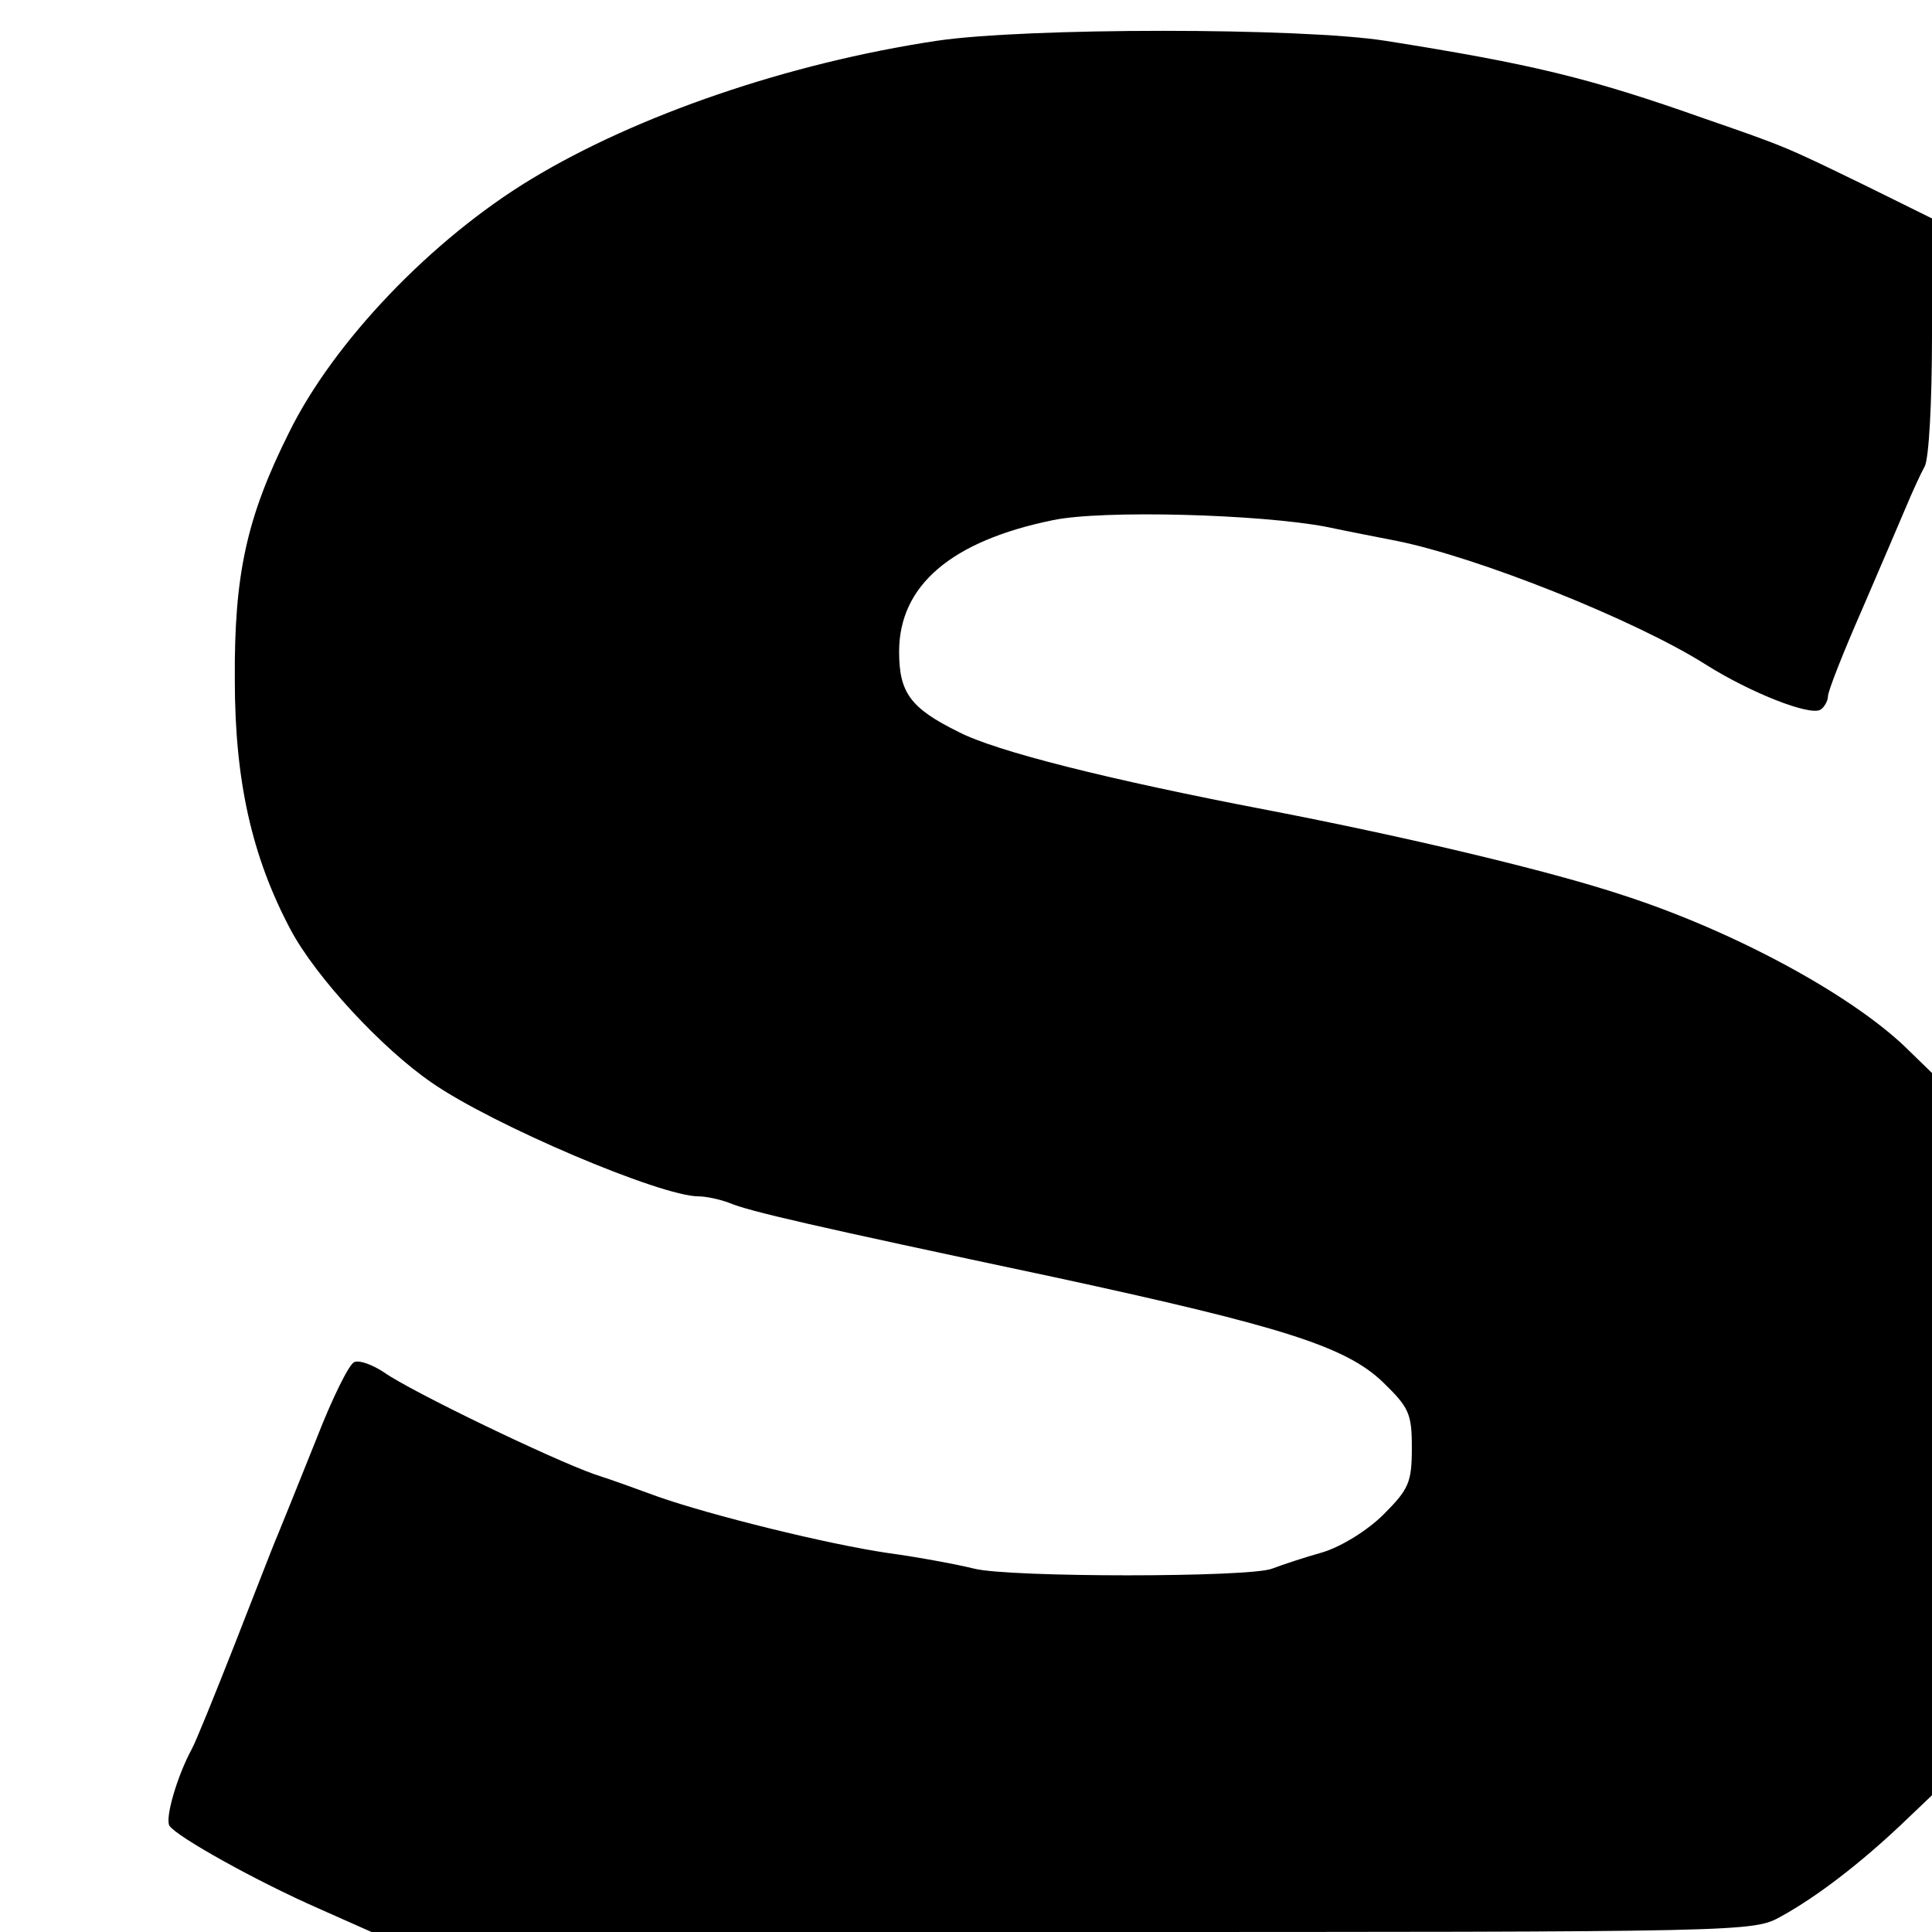
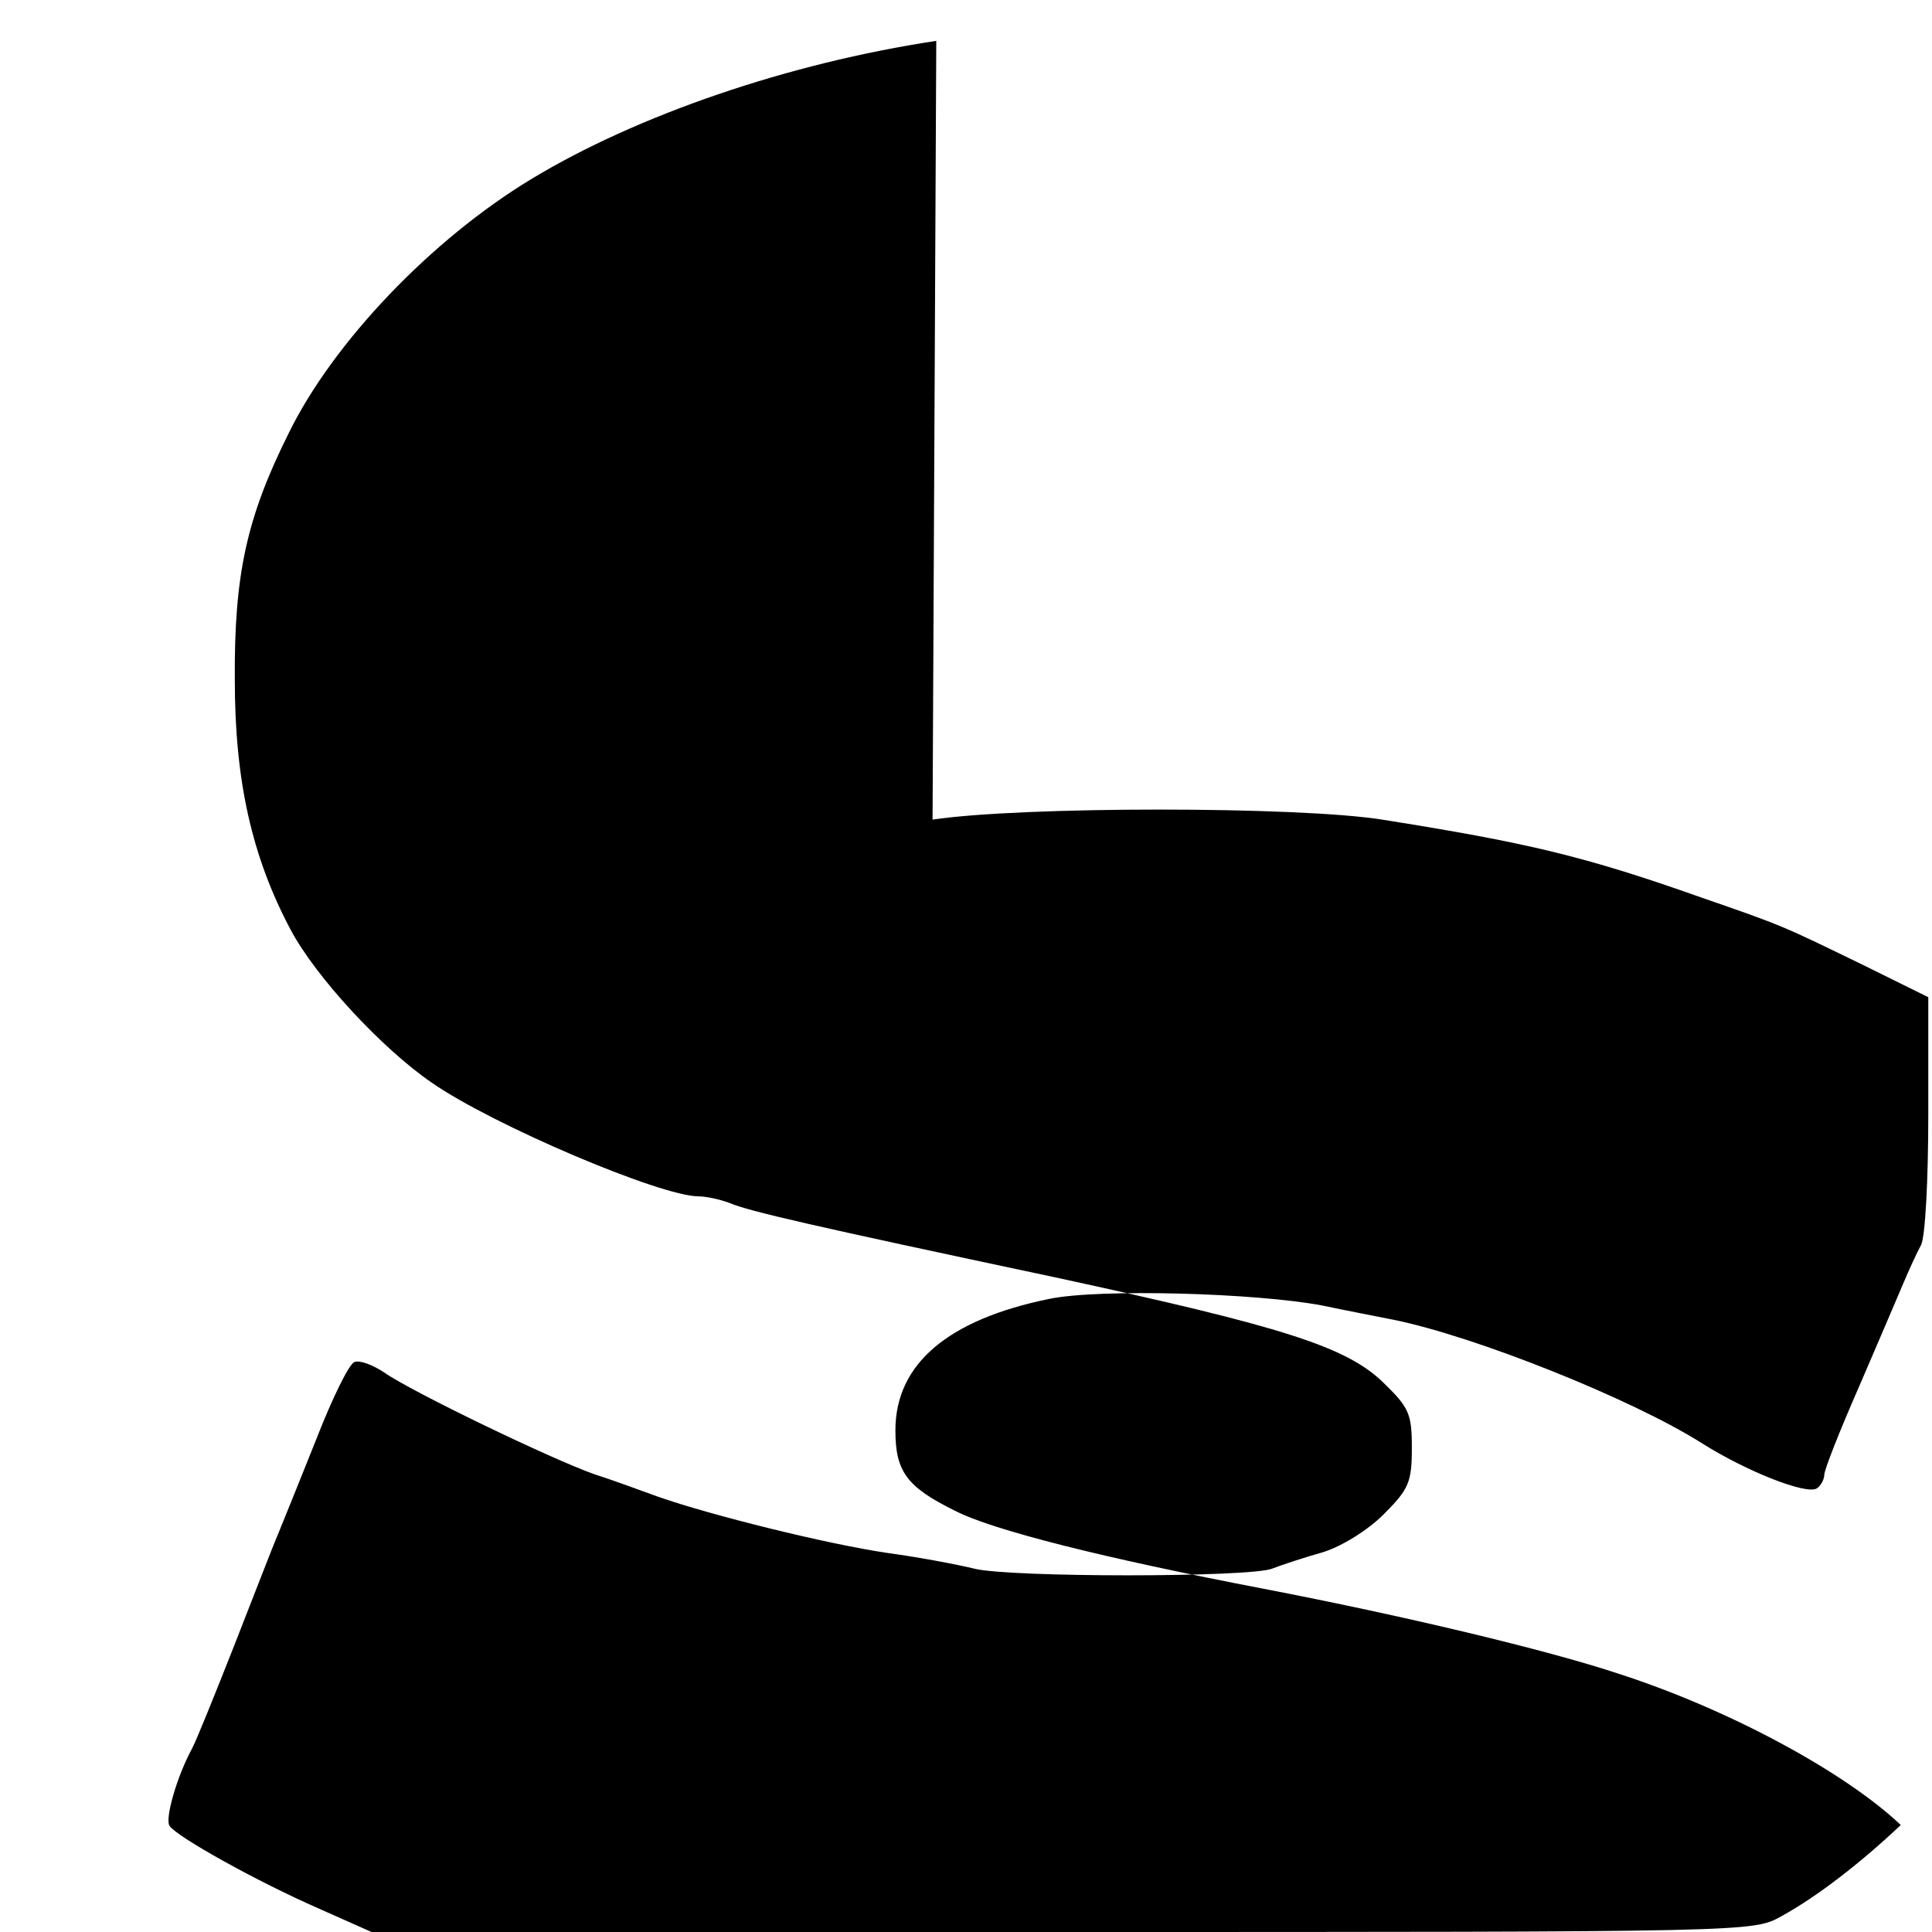
<svg xmlns="http://www.w3.org/2000/svg" version="1.0" width="260pt" height="260pt" viewBox="0 0 260 260" preserveAspectRatio="xMidYMid meet">
  <g transform="translate(0,260) scale(0.1,-0.1)" fill="#000000" stroke="none">
-     <path d="M1260 2545 c-199 -30 -403 -100 -545 -186 -134 -81 -266 -219 -326 -341 -57 -114 -74 -191 -73 -333 0 -136 23 -238 75 -336 34 -64 123 -160 190 -206 82 -57 308 -153 359 -153 10 0 29 -4 42 -9 26 -11 108 -30 438 -100 305 -66 391 -93 441 -141 35 -34 39 -42 39 -88 0 -47 -4 -56 -38 -90 -21 -21 -56 -43 -82 -51 -25 -7 -55 -17 -68 -22 -30 -12 -354 -12 -401 0 -20 5 -72 15 -116 21 -82 12 -239 51 -310 76 -22 8 -60 22 -85 30 -57 20 -246 111 -283 137 -15 10 -33 17 -40 14 -7 -2 -30 -49 -51 -103 -22 -55 -45 -112 -52 -129 -7 -16 -33 -84 -59 -150 -26 -66 -51 -128 -57 -139 -20 -37 -36 -93 -30 -103 10 -15 118 -75 200 -111 l72 -32 930 0 c928 0 929 0 967 21 49 27 107 72 161 123 l42 40 0 486 0 486 -37 36 c-75 71 -230 155 -378 203 -99 33 -293 79 -480 115 -214 41 -365 79 -415 105 -65 32 -80 53 -80 108 0 89 70 149 207 177 67 14 279 8 368 -9 28 -6 70 -14 95 -19 109 -22 320 -106 415 -166 60 -38 141 -70 155 -61 5 3 10 12 10 18 0 7 21 60 46 117 25 58 52 121 60 140 8 19 19 43 24 52 6 10 10 89 10 176 l0 158 -87 43 c-109 53 -108 53 -218 91 -158 56 -235 74 -430 105 -113 18 -485 18 -605 0z" />
+     <path d="M1260 2545 c-199 -30 -403 -100 -545 -186 -134 -81 -266 -219 -326 -341 -57 -114 -74 -191 -73 -333 0 -136 23 -238 75 -336 34 -64 123 -160 190 -206 82 -57 308 -153 359 -153 10 0 29 -4 42 -9 26 -11 108 -30 438 -100 305 -66 391 -93 441 -141 35 -34 39 -42 39 -88 0 -47 -4 -56 -38 -90 -21 -21 -56 -43 -82 -51 -25 -7 -55 -17 -68 -22 -30 -12 -354 -12 -401 0 -20 5 -72 15 -116 21 -82 12 -239 51 -310 76 -22 8 -60 22 -85 30 -57 20 -246 111 -283 137 -15 10 -33 17 -40 14 -7 -2 -30 -49 -51 -103 -22 -55 -45 -112 -52 -129 -7 -16 -33 -84 -59 -150 -26 -66 -51 -128 -57 -139 -20 -37 -36 -93 -30 -103 10 -15 118 -75 200 -111 l72 -32 930 0 c928 0 929 0 967 21 49 27 107 72 161 123 c-75 71 -230 155 -378 203 -99 33 -293 79 -480 115 -214 41 -365 79 -415 105 -65 32 -80 53 -80 108 0 89 70 149 207 177 67 14 279 8 368 -9 28 -6 70 -14 95 -19 109 -22 320 -106 415 -166 60 -38 141 -70 155 -61 5 3 10 12 10 18 0 7 21 60 46 117 25 58 52 121 60 140 8 19 19 43 24 52 6 10 10 89 10 176 l0 158 -87 43 c-109 53 -108 53 -218 91 -158 56 -235 74 -430 105 -113 18 -485 18 -605 0z" />
  </g>
</svg>